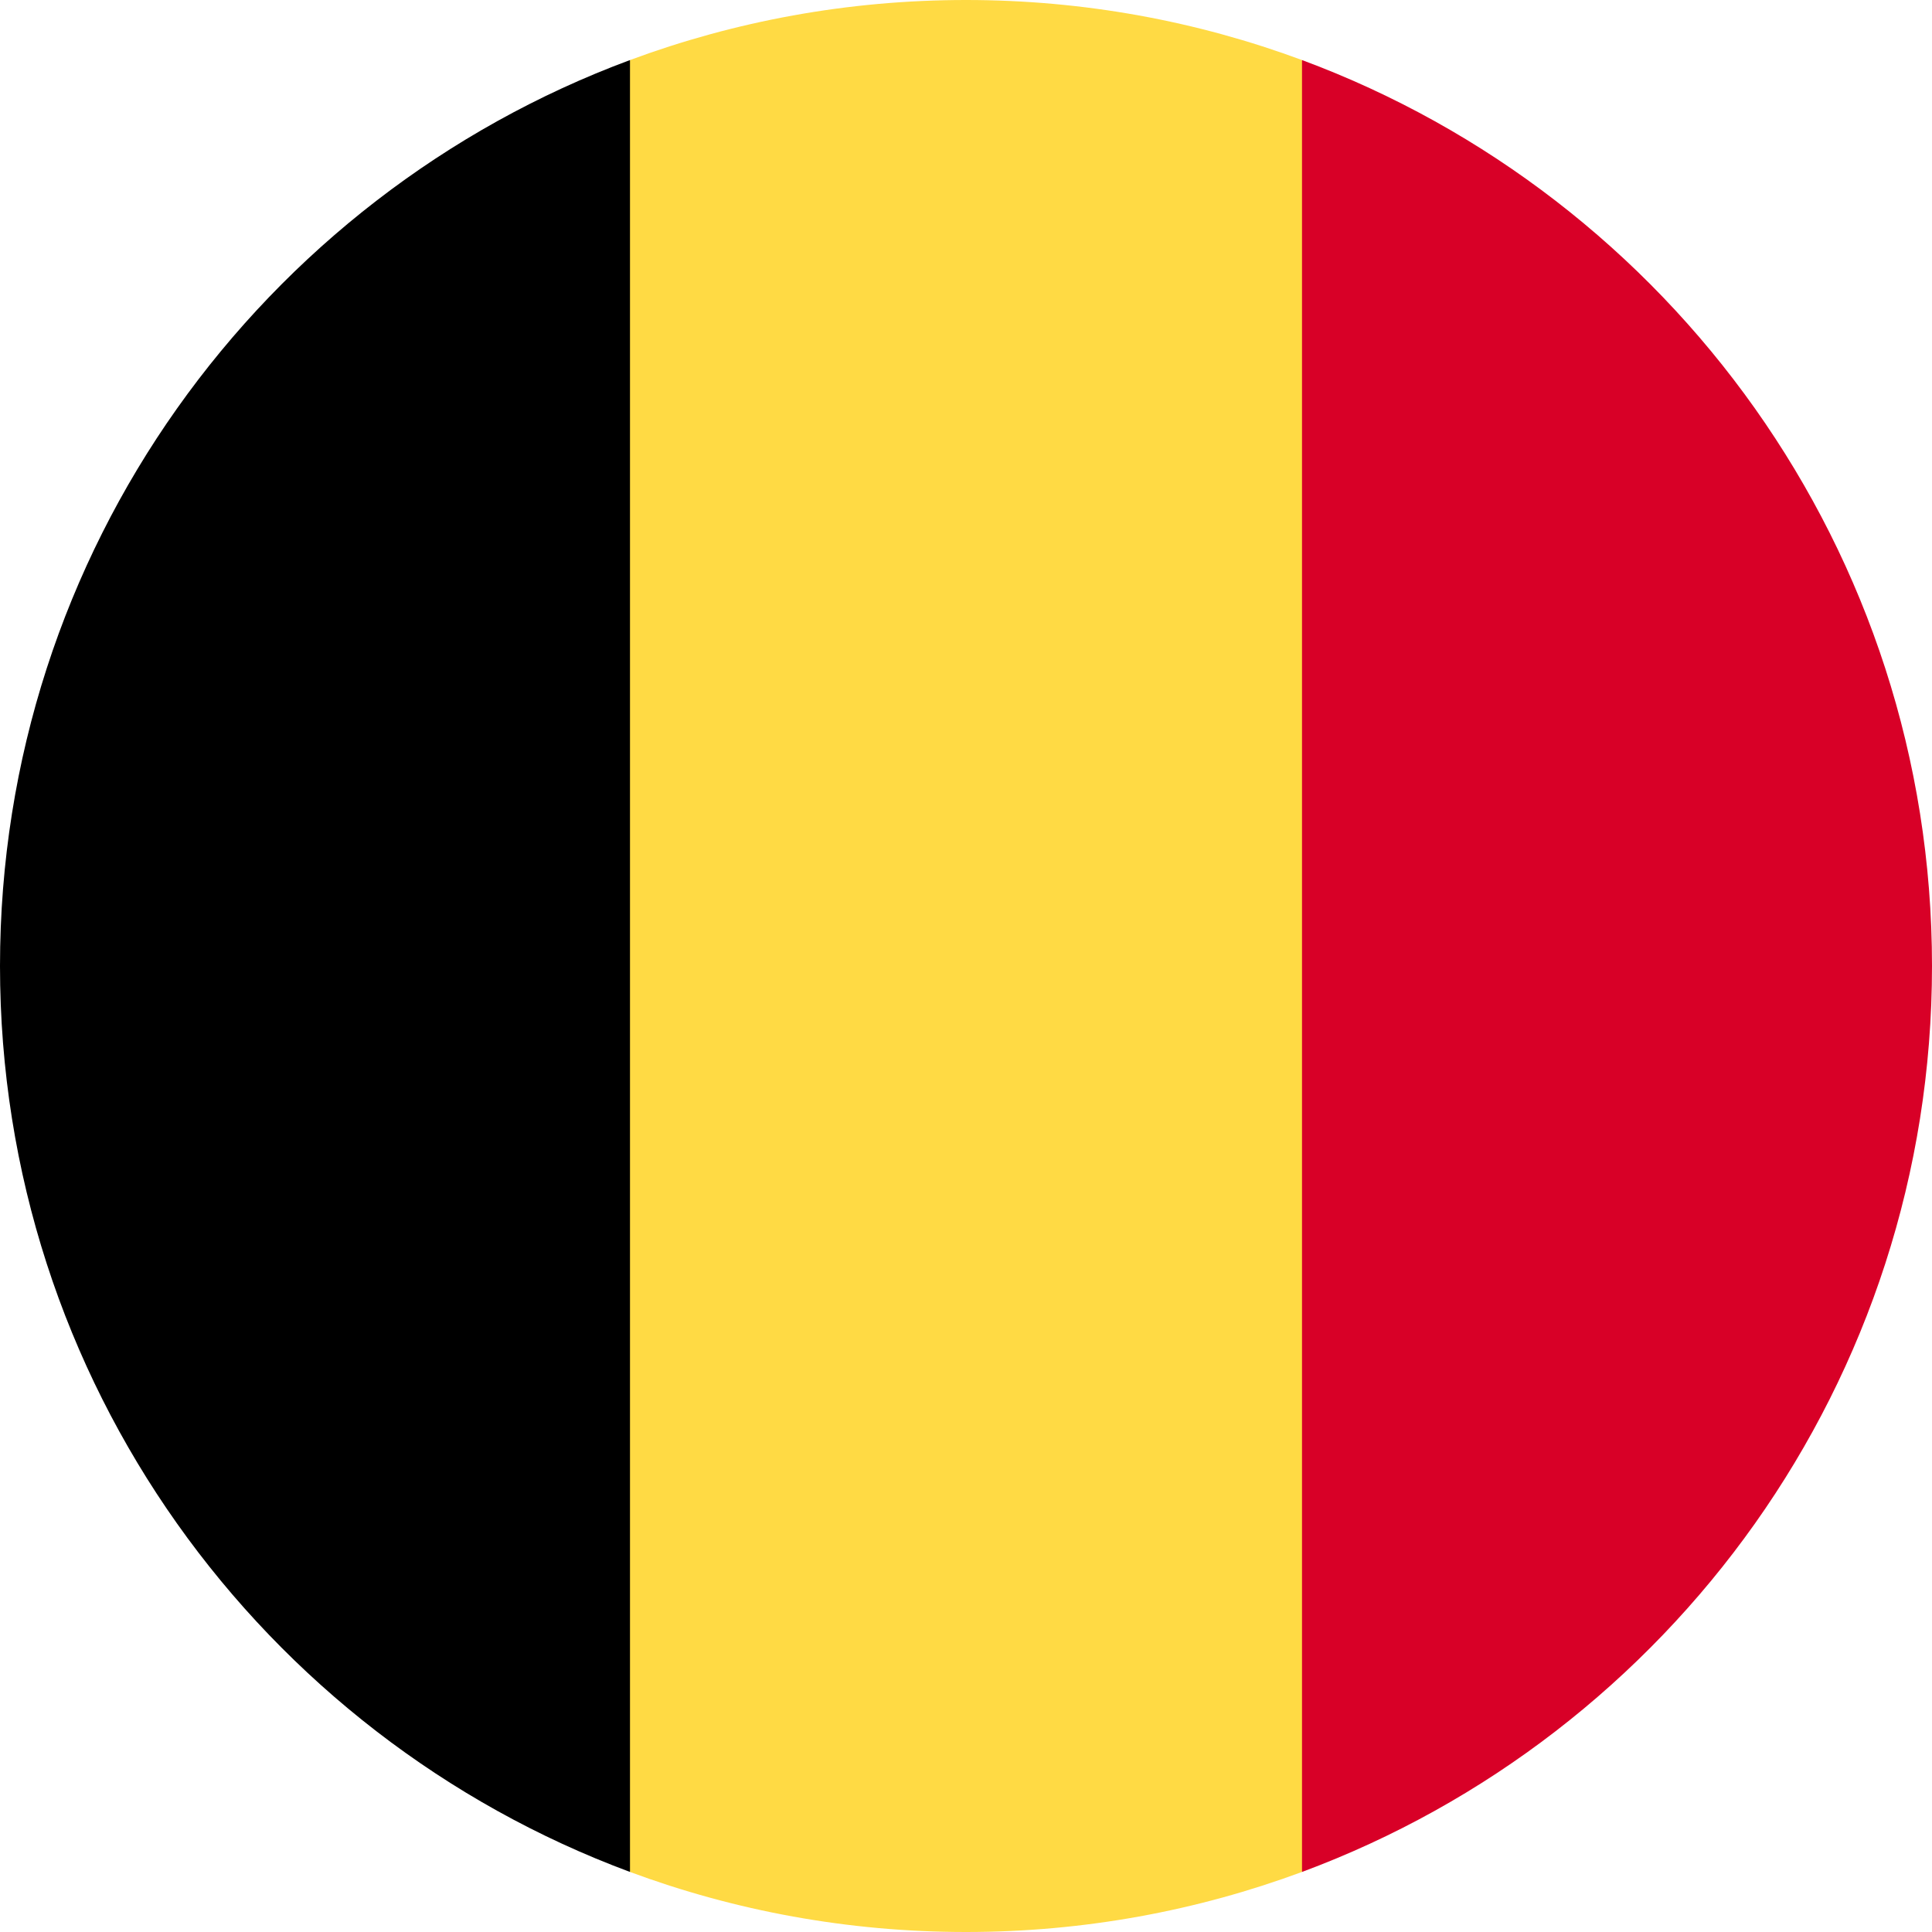
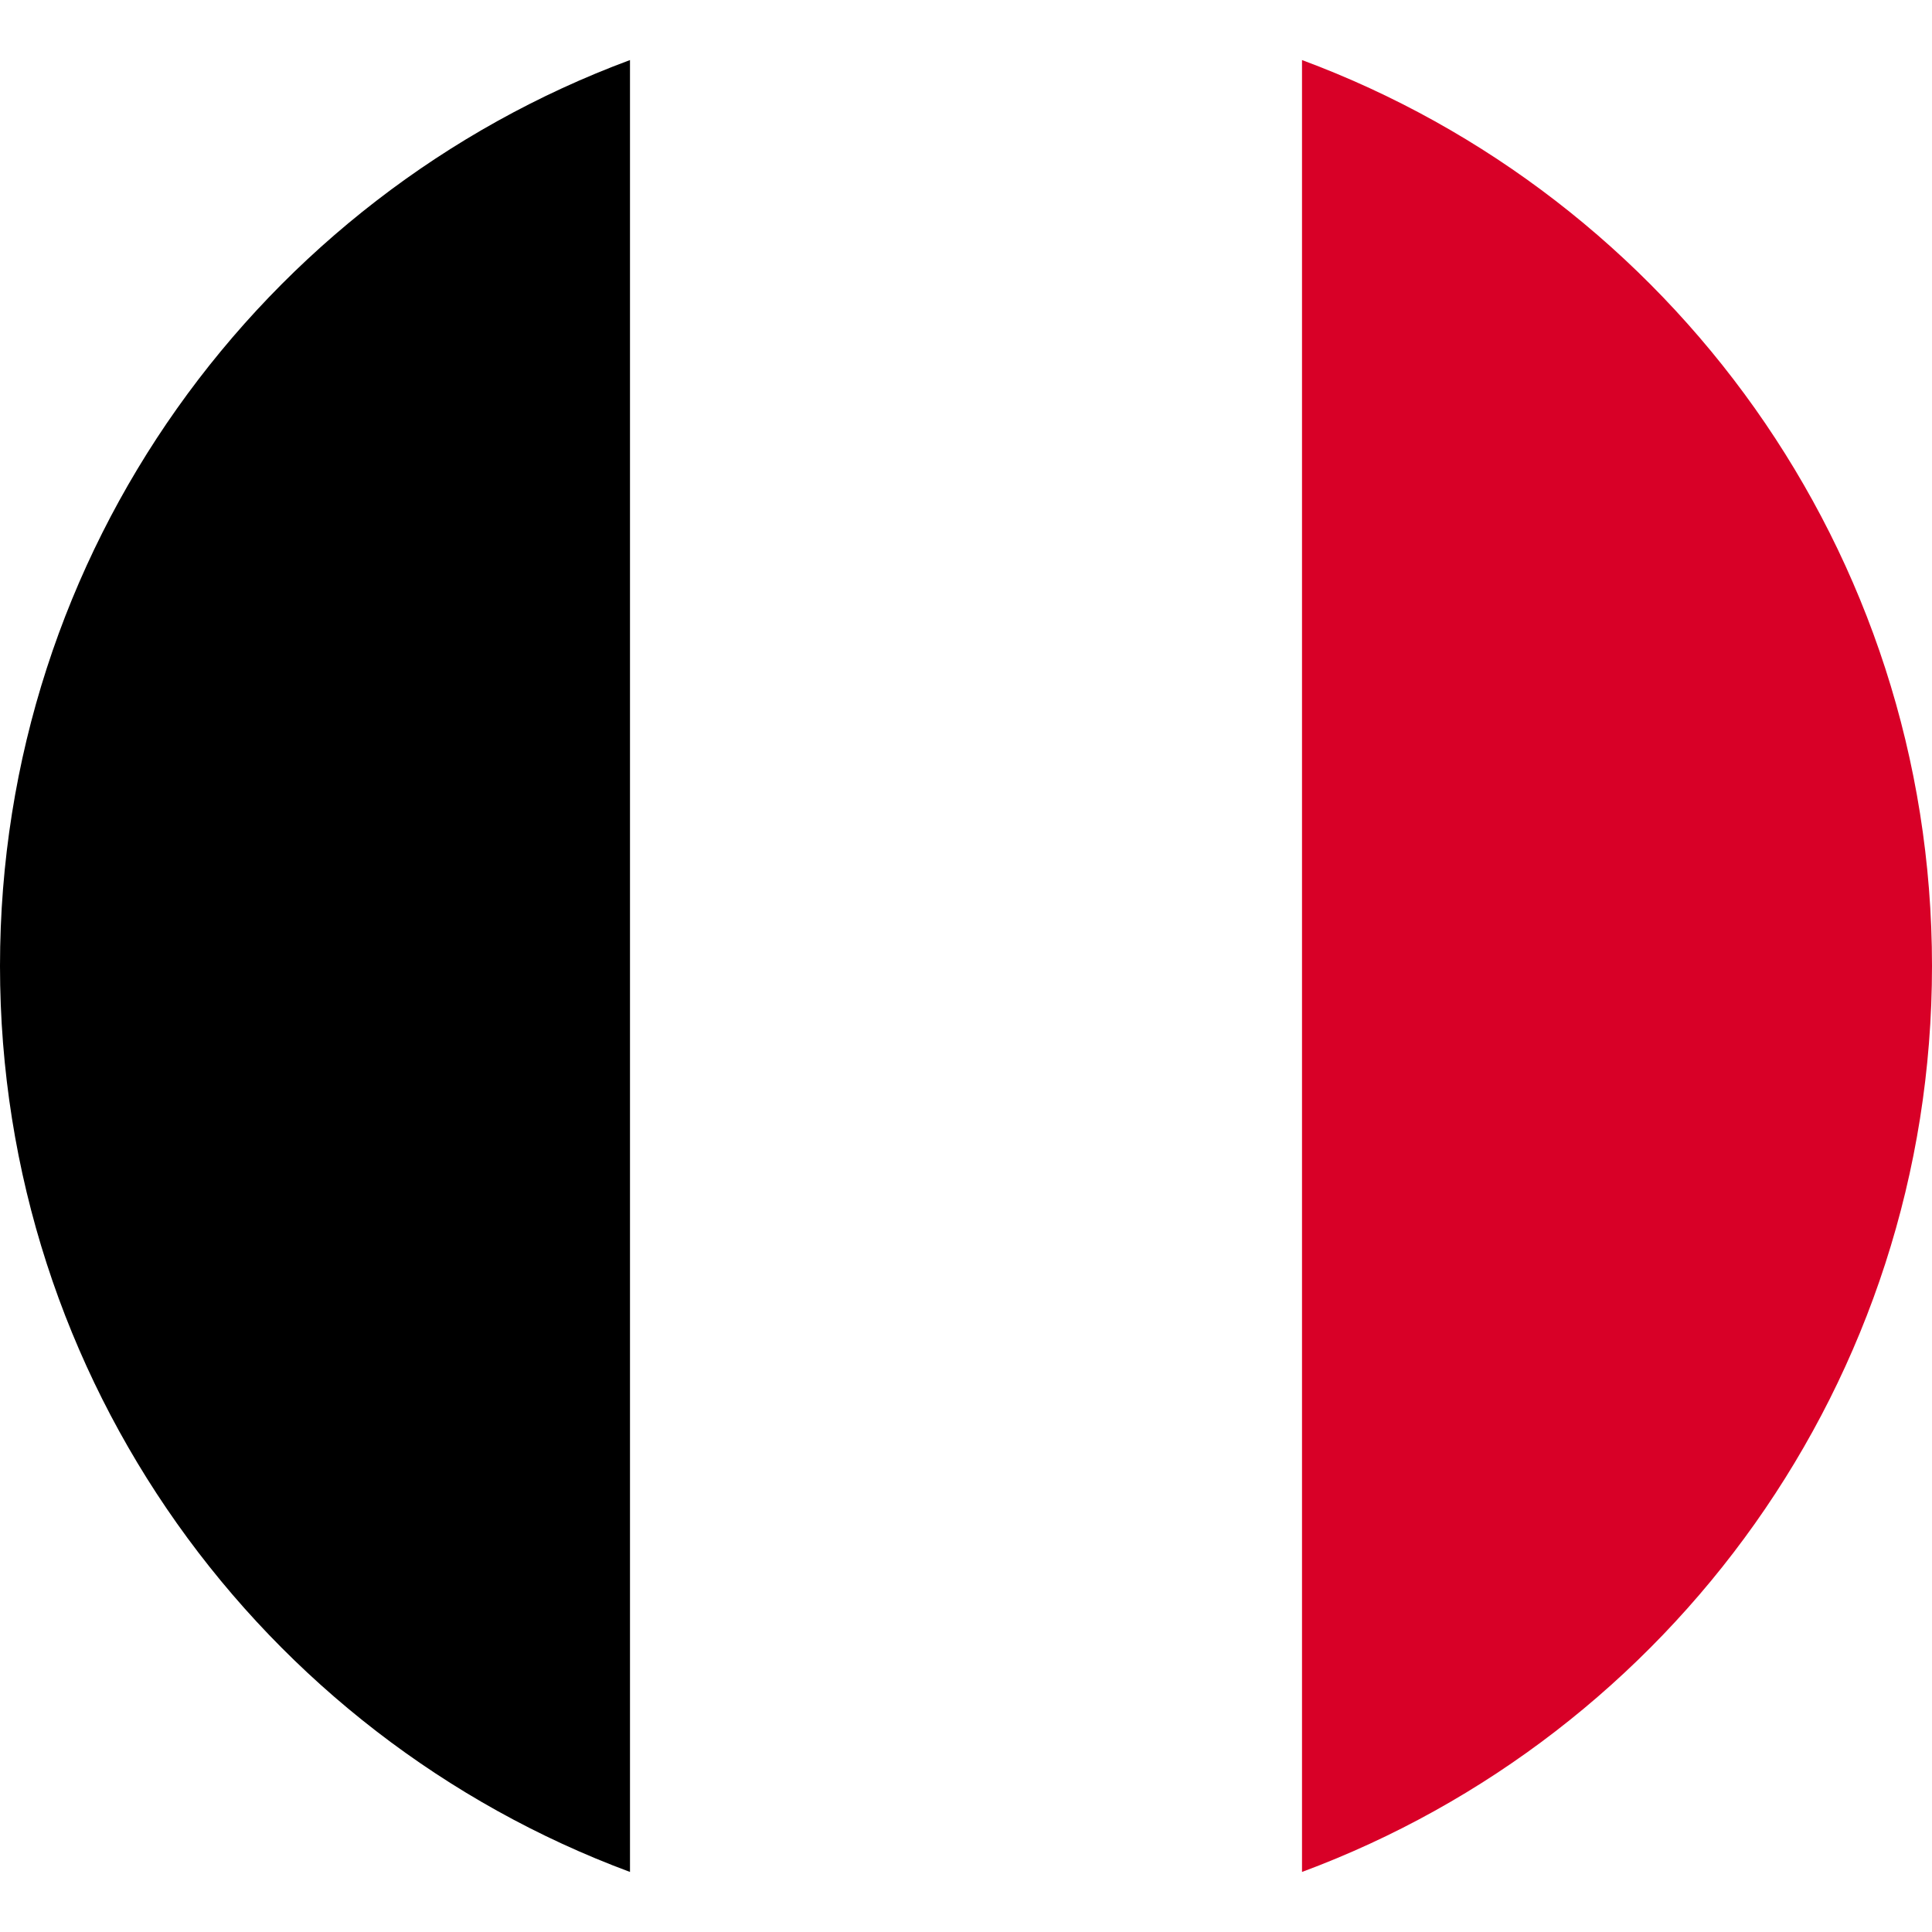
<svg xmlns="http://www.w3.org/2000/svg" width="24" height="24" viewBox="0 0 24 24" fill="none">
  <g clip-path="url(#clip0_161_6539)">
-     <path d="M16.174 0.746C14.873 0.264 13.467 0 12 0C10.532 0 9.126 0.264 7.826 0.746L6.782 12L7.826 23.254C9.126 23.736 10.532 24 12 24C13.467 24 14.873 23.736 16.174 23.254L17.217 12L16.174 0.746Z" fill="#FFDA44" />
    <path d="M24 12C24 6.84 20.743 2.442 16.174 0.746V23.254C20.743 21.558 24 17.16 24 12Z" fill="#D80027" />
    <path d="M0 12C0 17.16 3.256 21.558 7.826 23.254V0.746C3.256 2.442 0 6.84 0 12Z" fill="black" />
  </g>
  <defs>
    <clipPath id="clip0_161_6539">
      <rect width="24" height="24" fill="white" />
    </clipPath>
  </defs>
</svg>